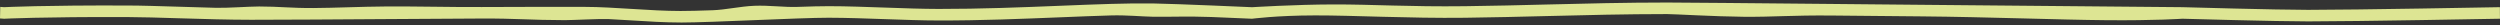
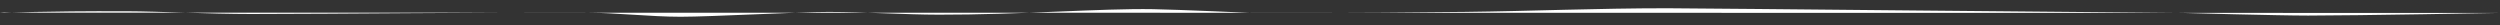
<svg xmlns="http://www.w3.org/2000/svg" id="a" width="1000" height="10" viewBox="0 0 1000 10">
  <rect x="0" y="0" width="1000" height="10" fill="#333333" stroke="none" />
  <defs>
    <style>.b{fill:#dde593;}.b,.c{stroke-width:0px;}.c{fill:#fff;}</style>
  </defs>
  <path class="c" d="m999.99,5.17s-14.39.27-31.17.53c-16.79.27-35.97.53-45.56.53-6.29,0-18.86-.27-29.86-.53-11-.27-20.43-.53-20.43-.53,0,0-12.85-.11-32.32-.29-19.47-.17-45.55-.41-72.02-.66-23-.22-46.46-.44-65.15-.62s-32.63-.3-36.61-.3c-14.14,0-27.65.29-40.98.61-13.33.33-26.48.69-39.89.85-22.61.27-43.91.37-59.55.4-15.64.03-25.63,0-25.63,0,0,0-7.42-.33-16.07-.68s-18.54-.73-23.48-.81c-10.31-.18-23.74.38-38.6.99s-31.16,1.24-47.22,1.21c-6.68-.01-14.06-.28-21.56-.55-7.51-.27-15.15-.54-22.39-.55-5.97-.01-17.69.47-29.46.96-11.77.48-23.6.97-29.79.97-6.14,0-12.69-.41-19.21-.82s-13.03-.82-19.1-.83c-23.72-.06-47.64.07-70.36.22-22.72.15-44.23.31-63.13.33-8.19,0-17.39-.26-26.14-.53-8.75-.27-17.05-.55-23.46-.57-17.25-.06-29.55.11-37.54.29-7.99.18-11.67.38-11.67.38l-.78-.06-.78-.06" />
-   <path class="b" d="m272.32,9h-.09c-3.11,0-6.35-.11-9.62-.26s-6.58-.36-9.83-.57c-3.17-.2-6.39-.4-9.56-.55-3.18-.15-14.33.45-17.32.44-13.83-.03-19.57-.71-33.19-.65-13.62.06-27.1.15-40.35.24-9.3.06-18.34.12-27.03.17-8.69.05-17.02.08-24.9.09-4.5,0-9.25-.08-14.09-.19-4.84-.11-9.76-.26-14.6-.41-3.89-.12-7.67-.24-11.2-.33s-6.81-.15-9.7-.16c-17.04-.06-29.29.11-37.31.29-8.02.18-11.79.38-11.87.38h-.02s-.02,0-.02,0l-.81-.06-.81-.06.05-2.31.05-2.31.76.06.76.06c.47-.02,4.48-.22,12.52-.4,8.04-.18,20.1-.33,36.69-.27,2.9,0,6.18.07,9.72.16s7.32.21,11.22.33c4.84.15,9.75.31,14.58.43,4.83.12,12.84-.52,17.33-.53,7.88,0,12.94.67,21.63.62,8.69-.05,19.41-.56,28.71-.62,13.25-.09,25.05.28,38.67.22,13.62-.06,27.39-.09,41.22-.06,3.01,0,6.16.11,9.35.27s6.42.36,9.59.55c3.24.2,6.53.41,9.79.56s6.48.26,9.57.26c3.09,0,7.65-.11,12.89-.3,5.24-.18,10.84-1.54,16.66-1.78,5.76-.24,11.93.63,17.09.45,5.16-.18,9.63-.3,12.61-.29,3.69,0,7.5.08,11.34.19s7.7.24,11.5.38c3.74.13,7.38.26,10.91.36s6.93.16,10.2.17c8.28.01,16.68-.15,24.89-.39,8.21-.24,16.23-.57,23.74-.87,7.3-.3,14.1-.57,20.33-.75,6.23-.18,11.88-.26,16.88-.18,4.89.08,14.71.46,23.34.81,8.63.35,16.08.68,16.23.69.19,0,16.93-1.07,32.59-1.11,15.65-.03,30.21.98,52.56.71,5.52-.07,11.06-.17,16.55-.29s10.95-.26,16.31-.39c7.72-.19,15.57-.39,23.56-.54,8-.15,16.15-.25,24.46-.25,2.93,0,11.36.07,23.09.17,11.72.11,26.74.25,42.86.4,5.78.06,11.72.11,17.72.17,6,.06,12.07.11,18.1.17,26.46.25,52.55.48,72.01.66,19.47.17,32.32.29,32.32.29.19,0,9.66.27,20.63.54,10.97.27,23.44.53,29.65.53,9.48,0,28.52-.26,45.26-.53,16.74-.27,31.18-.53,31.47-.54v2.31s.03,2.31.03,2.31c-.29,0-14.73.27-31.48.54-16.74.27-35.79.53-45.27.53-6.22,0-18.7-.26-29.68-.53-10.97-.27-20.44-.53-20.63-.54h0s-10.76.76-30.22.59c-19.47-.17-47.64-1.29-74.1-1.53-6.03-.06-12.1-.11-18.1-.17s-11.94-.11-17.72-.17c-16.12-.15-23.58.61-35.3.5-11.72-.11-27.71-1.08-30.64-1.08-8.31,0-16.45.1-24.44.25-7.99.15-15.84.34-23.55.54-5.36.13-10.82.27-16.32.39s-11.03.22-16.56.29c-22.35.27-44.34-.97-60-.94-15.66.03-24.99,1.34-25.19,1.33-.16,0-7.61-.34-16.24-.69-8.63-.35-18.28-.01-23.16-.1-4.98-.09-10.78-.71-16.99-.53-6.21.18-13.01.45-20.3.75-7.52.3-15.54.63-23.76.88s-16.63.41-24.93.39c-3.28,0-6.7-.07-10.23-.17-3.53-.1-7.18-.23-10.93-.36-3.79-.14-7.65-.27-11.48-.38s-7.63-.18-11.31-.19c-2.97,0-7.42.12-12.58.3s-11,.42-16.75.65c-5.8.24-11.7.48-16.92.66s-9.79.31-12.91.31Z" />
</svg>